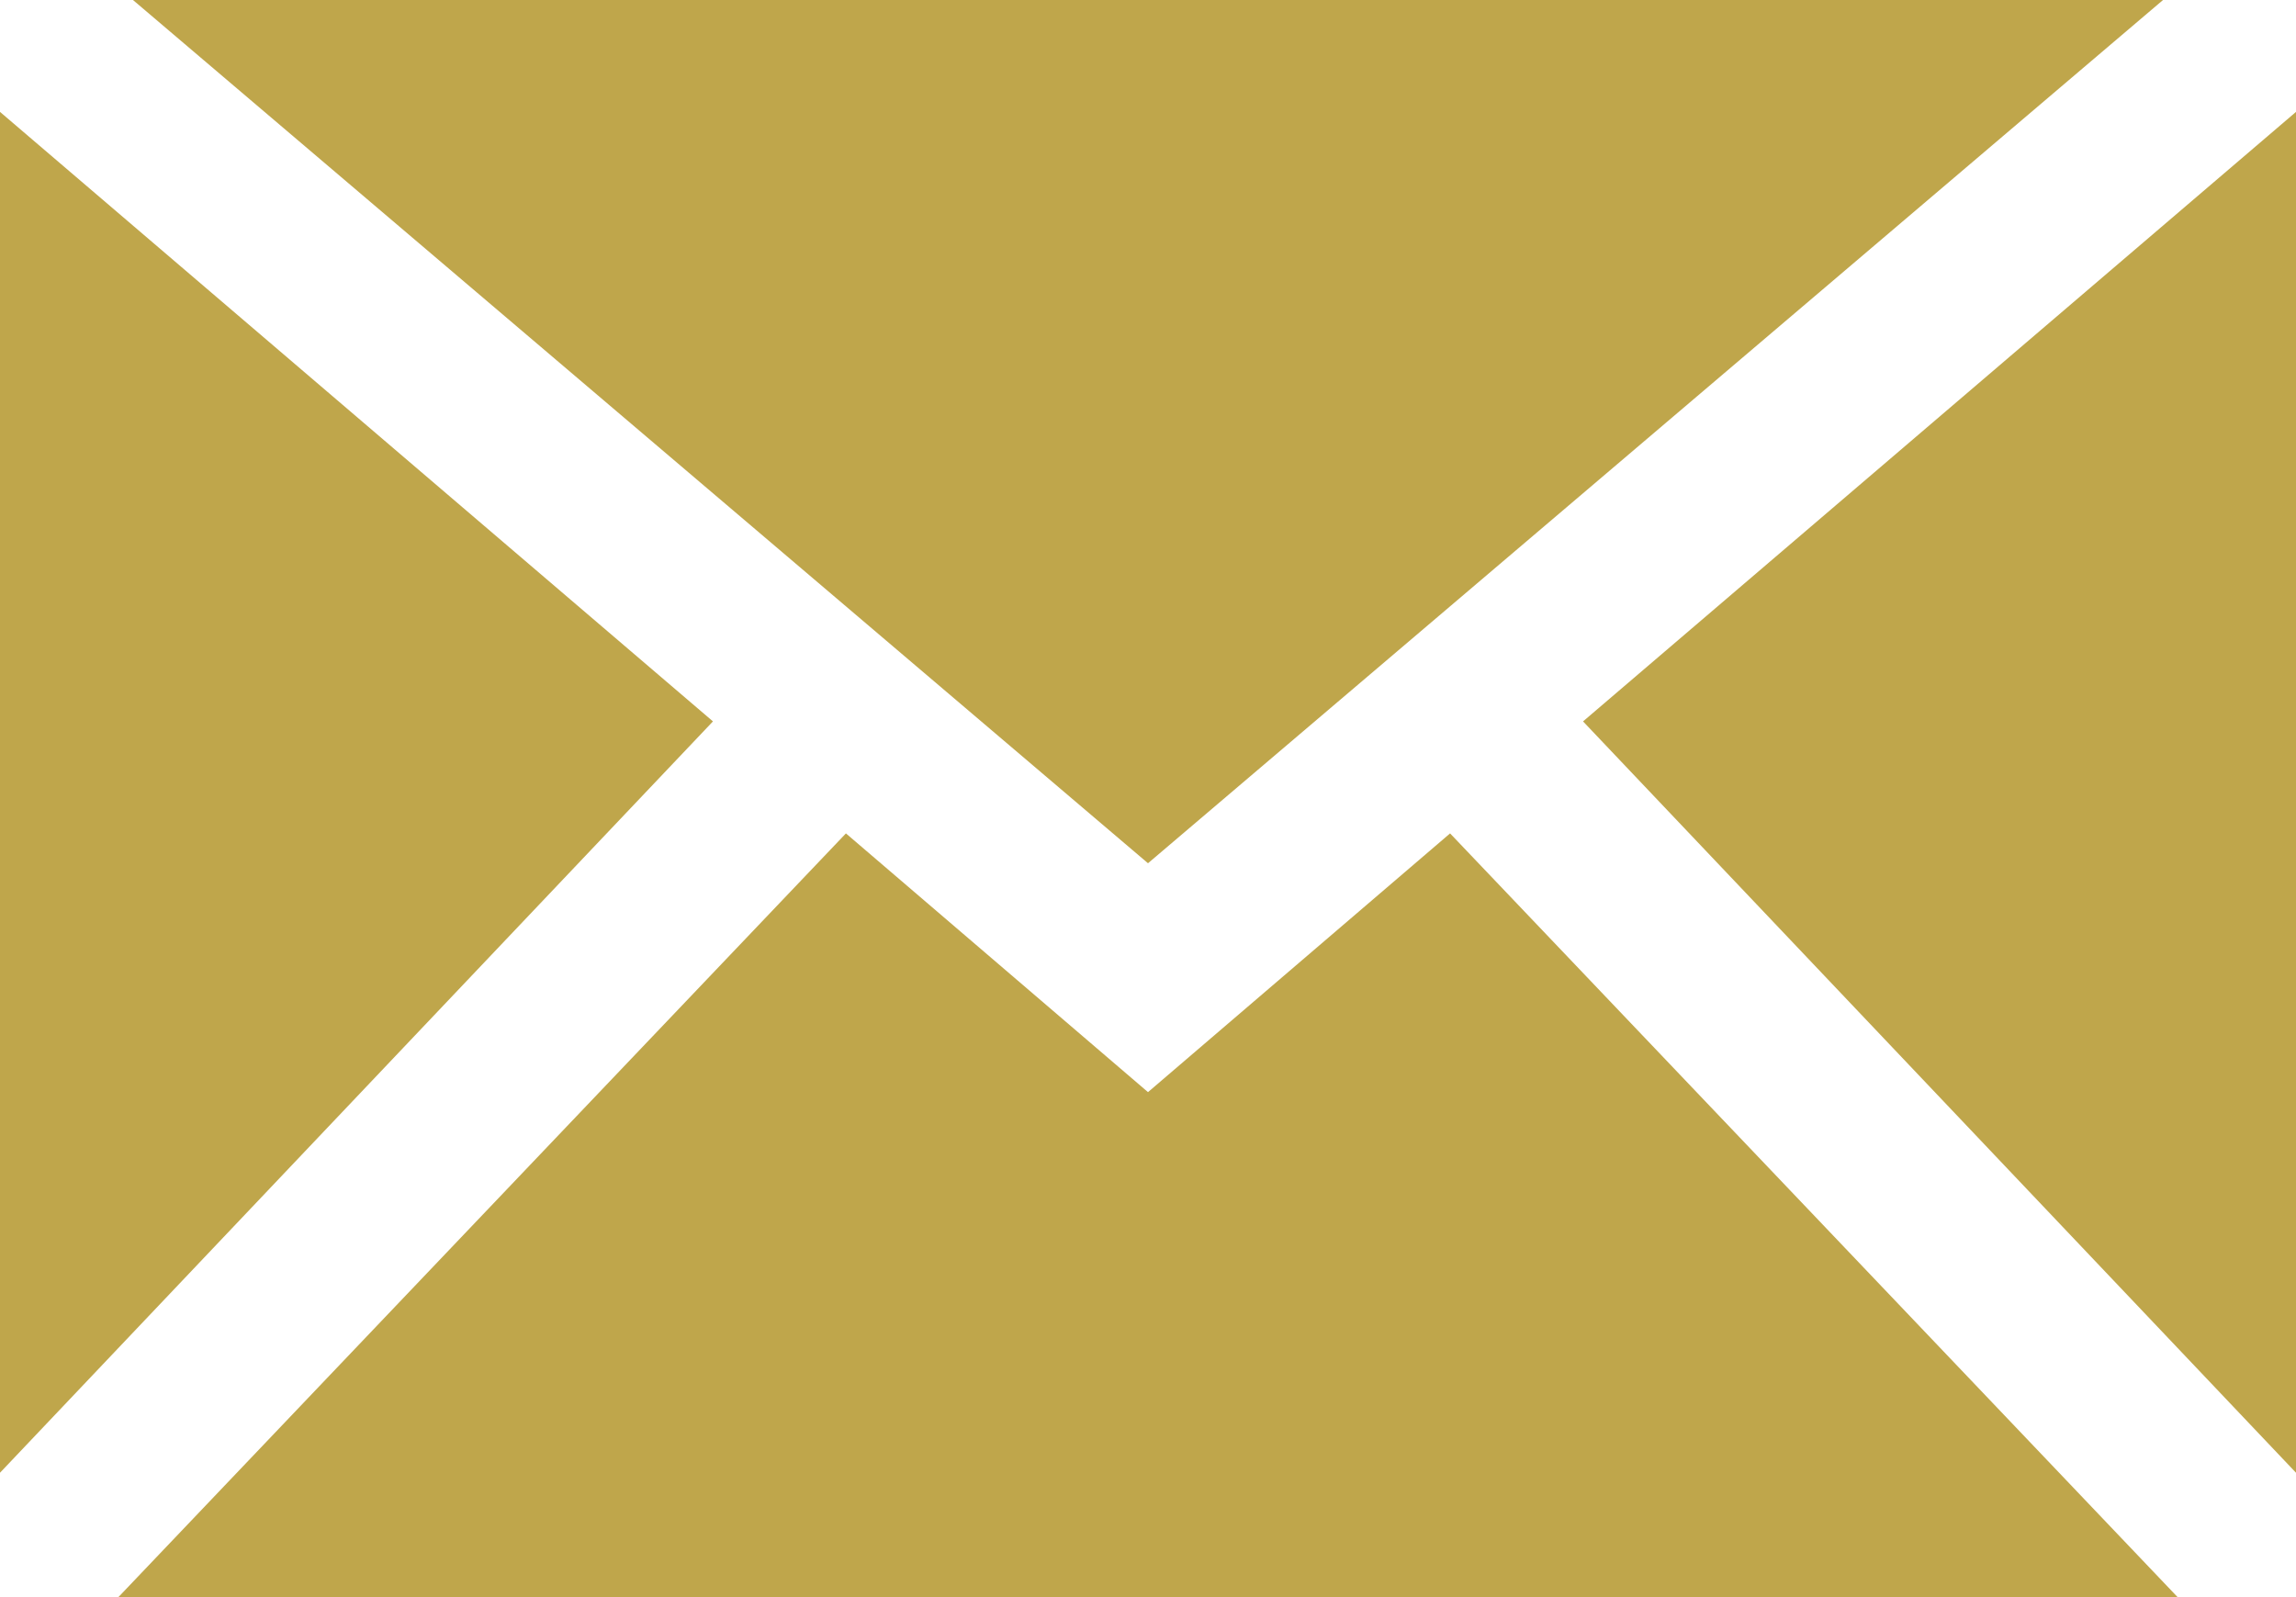
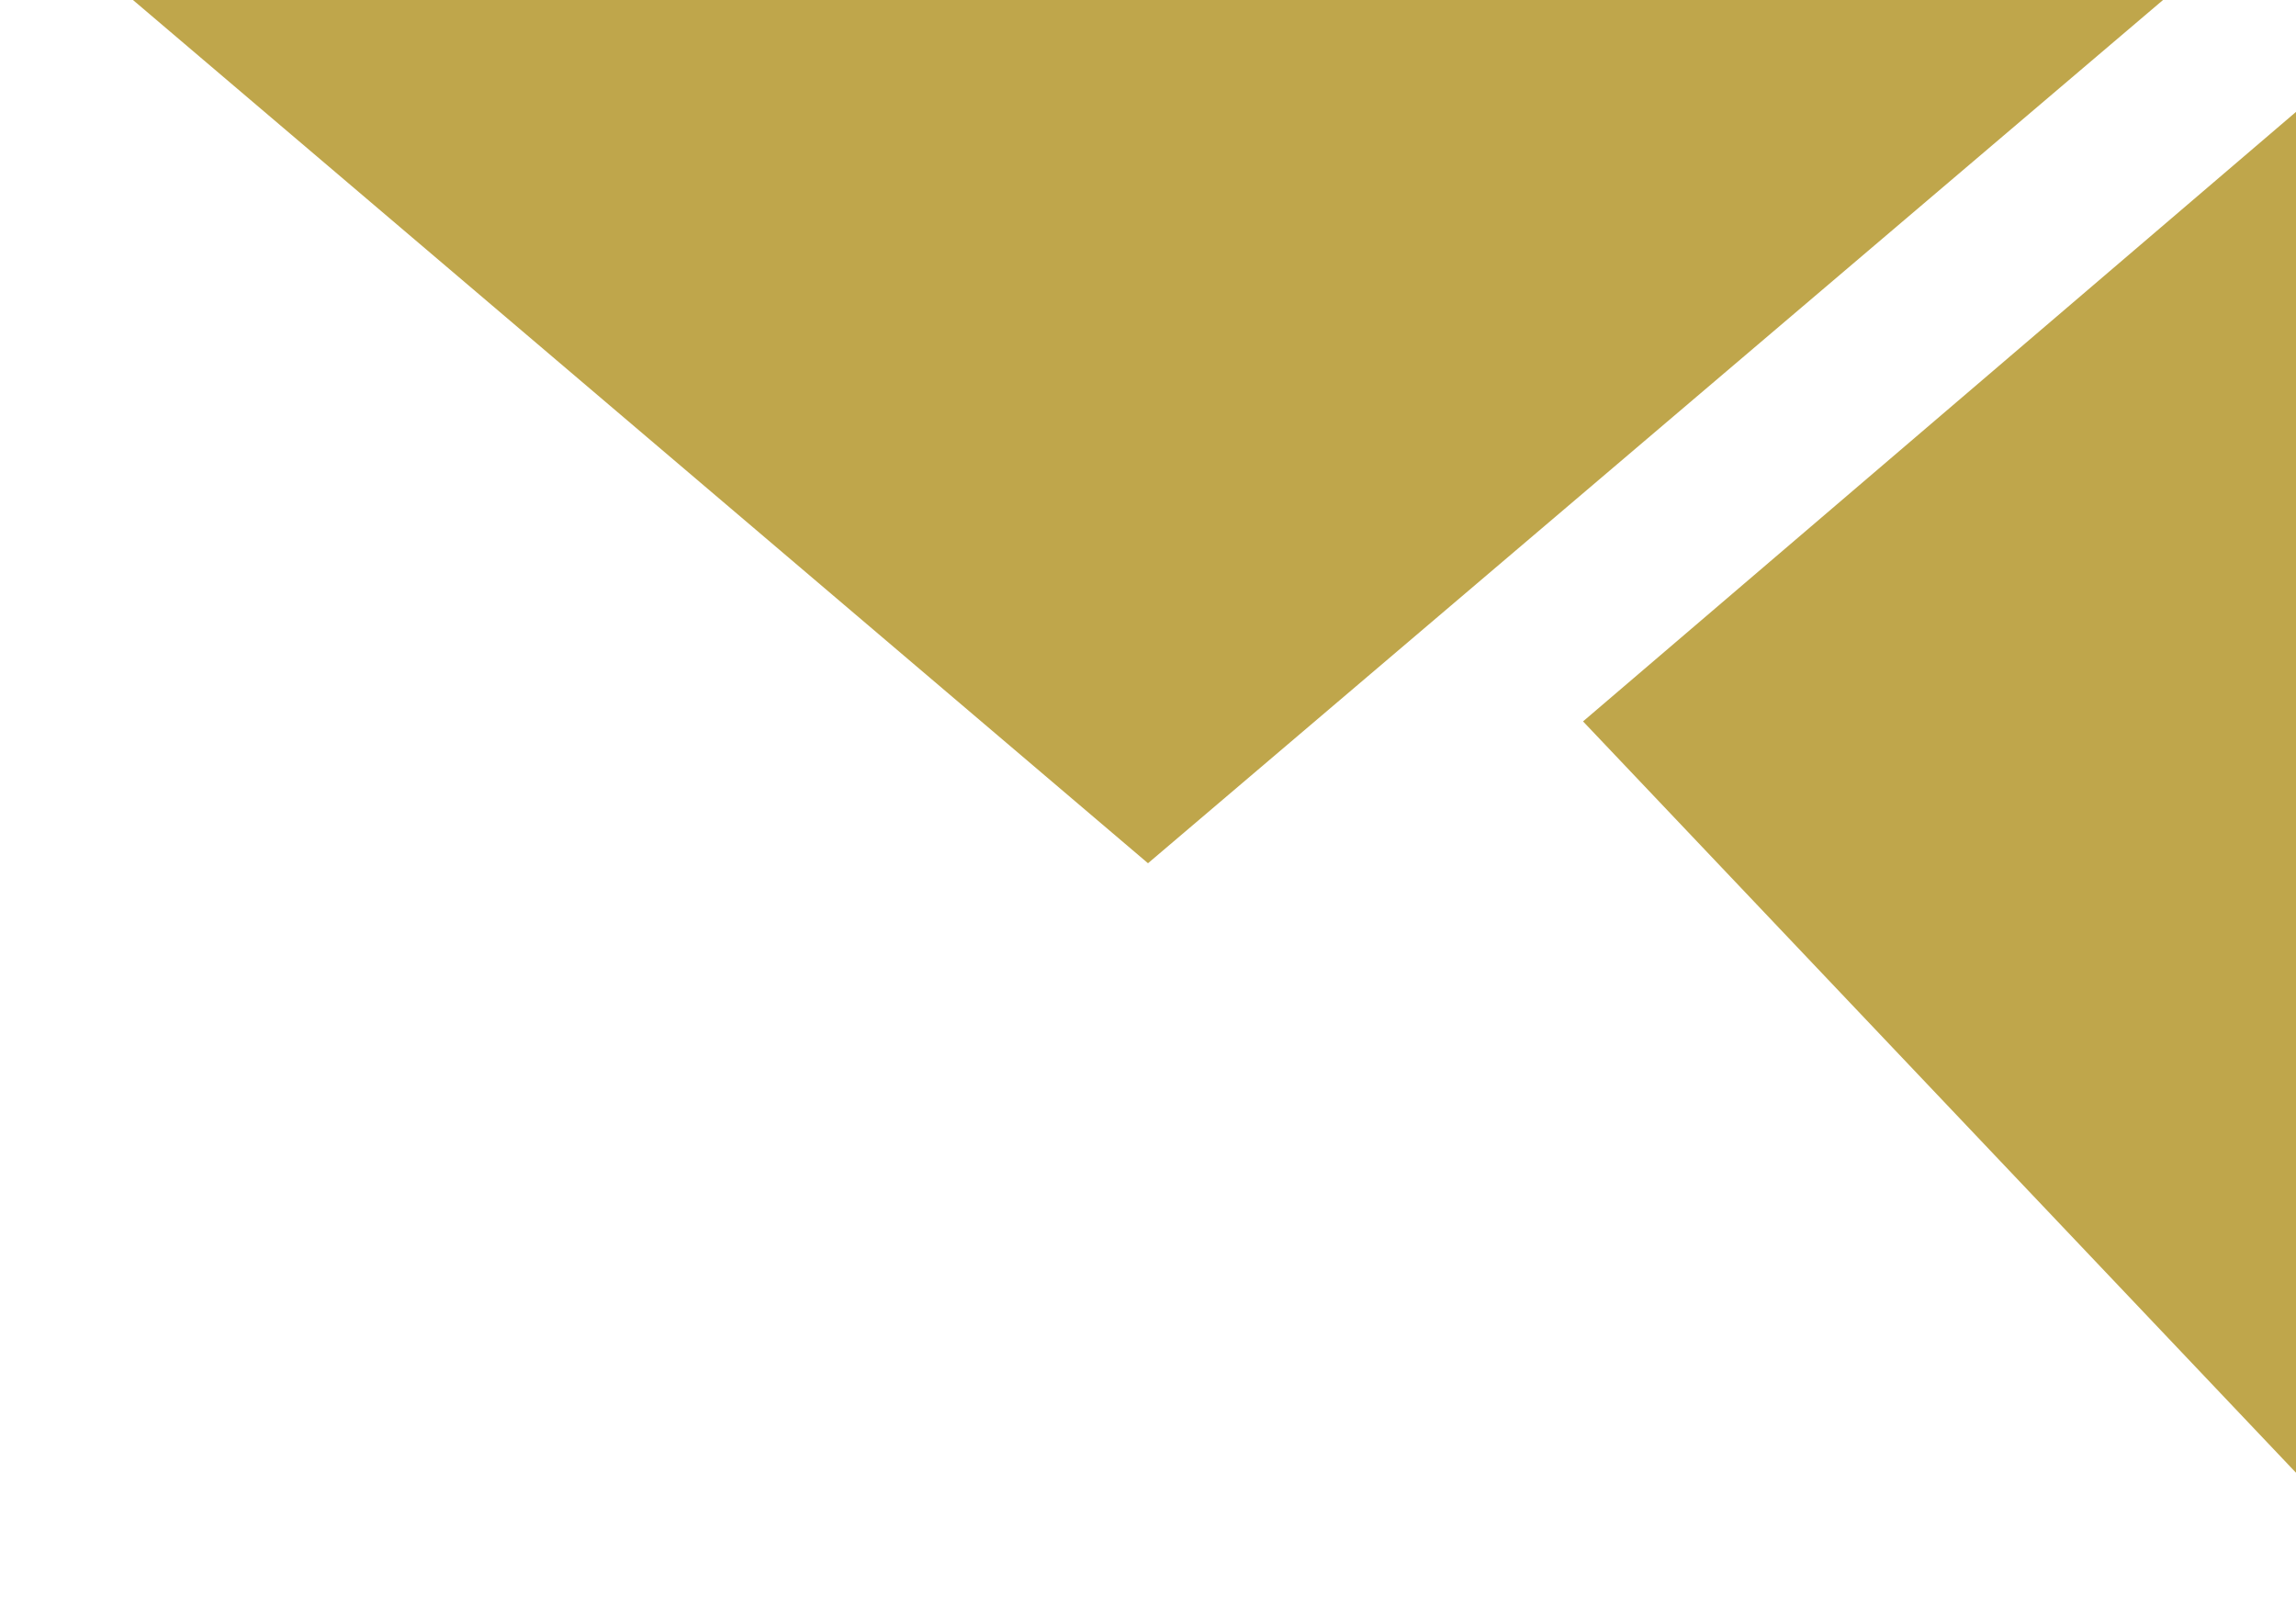
<svg xmlns="http://www.w3.org/2000/svg" width="23" height="16" viewBox="0 0 23 16" fill="none">
-   <path d="M7.142 7.227L0 1.121V14.754L7.142 7.227Z" fill="#BFA64B" />
-   <path d="M21.814 16L14.526 8.349L11.5 10.941L8.474 8.349L1.186 16H21.814Z" fill="#BFA64B" />
  <path d="M1.332 0L11.5 8.648L21.668 0H1.332Z" fill="#BFA64B" />
  <path d="M23 1.121L15.858 7.227L23 14.754V1.121Z" fill="#BFA64B" />
</svg>